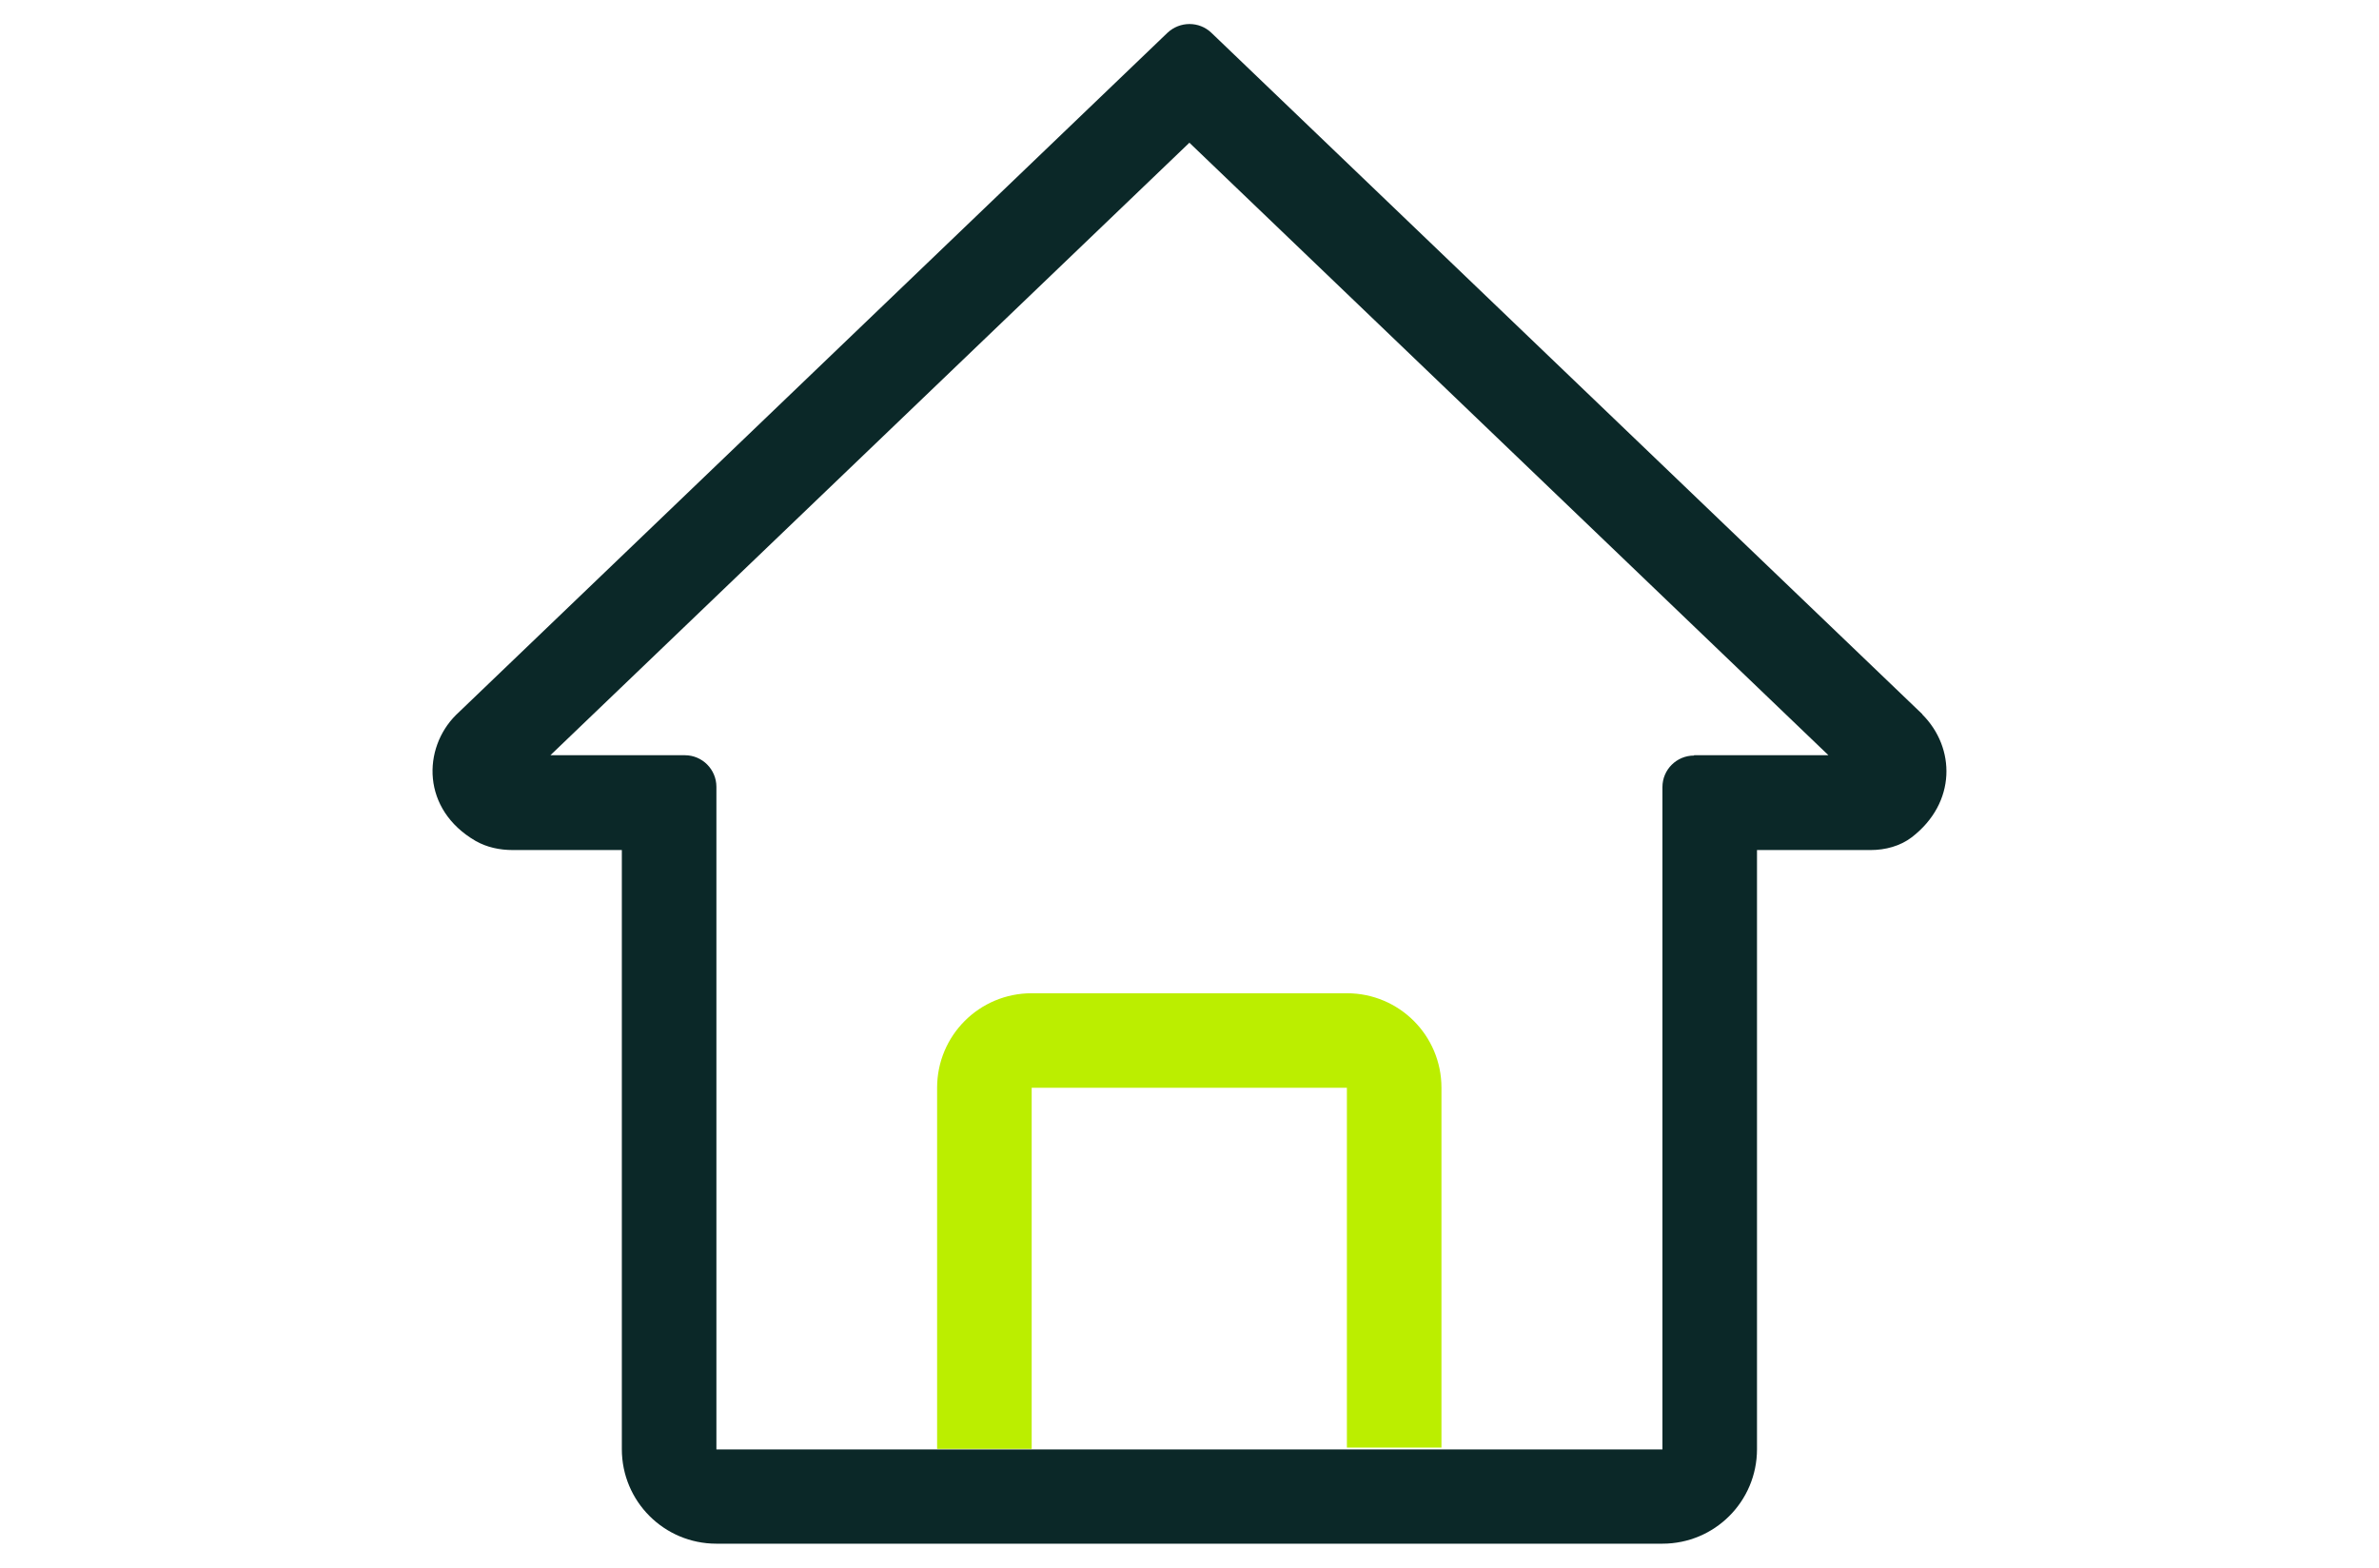
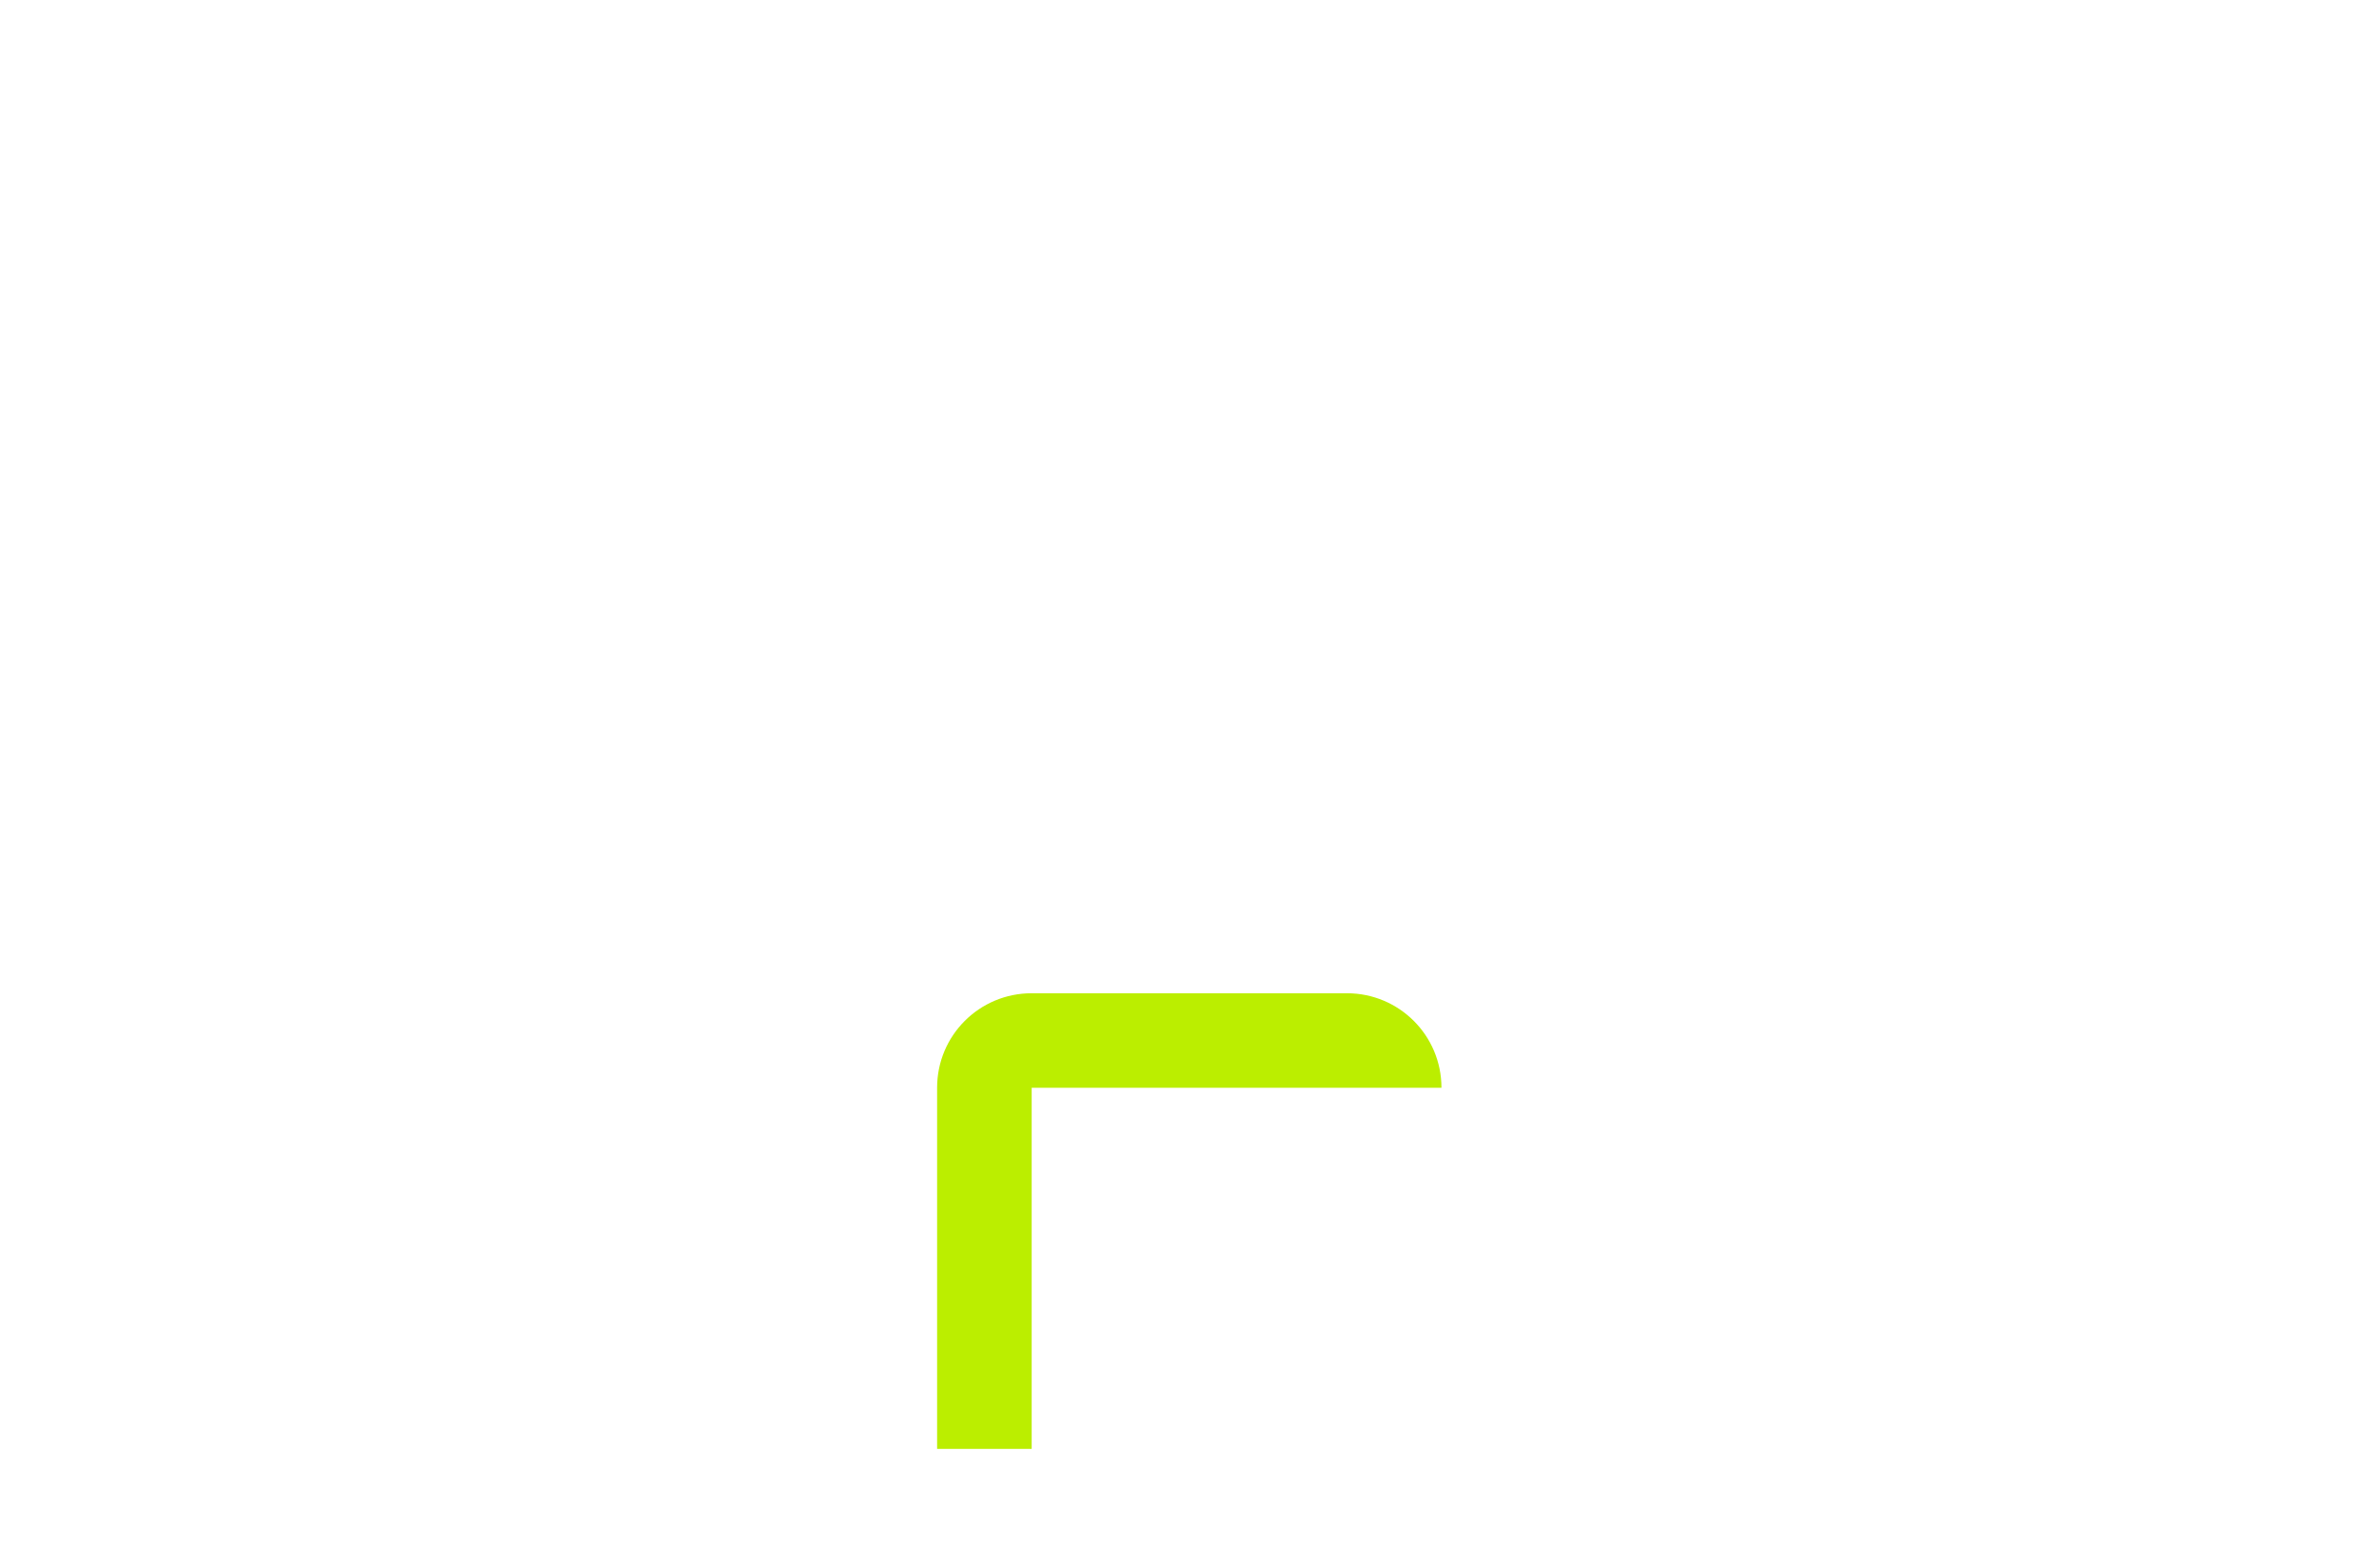
<svg xmlns="http://www.w3.org/2000/svg" width="44" height="29" viewBox="0 0 44 29" fill="none">
-   <path d="M24.911 20.121V26.778H26.66V20.121C26.66 19.154 25.878 18.373 24.911 18.373H19.081C18.113 18.373 17.332 19.154 17.332 20.121V26.801H19.081V20.121H24.911Z" fill="#BBEE00" />
-   <path d="M35.554 13.211L22.403 0.605C22.178 0.391 21.824 0.391 21.594 0.605L8.431 13.228C7.818 13.841 7.79 14.971 8.797 15.556C9.005 15.674 9.241 15.724 9.483 15.724H11.501V26.806C11.501 27.773 12.283 28.555 13.25 28.555H30.747C31.714 28.555 32.496 27.773 32.496 26.806V15.724H34.599C34.869 15.724 35.144 15.651 35.358 15.488C36.19 14.847 36.167 13.829 35.554 13.216V13.211ZM31.332 13.976C31.012 13.976 30.747 14.234 30.747 14.56V26.812H26.665H25.788H19.08H13.25V14.555C13.25 14.234 12.991 13.97 12.665 13.97H10.18L21.998 2.64L33.817 13.97H31.332V13.976Z" fill="#0B2828" />
+   <path d="M24.911 20.121H26.66V20.121C26.66 19.154 25.878 18.373 24.911 18.373H19.081C18.113 18.373 17.332 19.154 17.332 20.121V26.801H19.081V20.121H24.911Z" fill="#BBEE00" />
</svg>